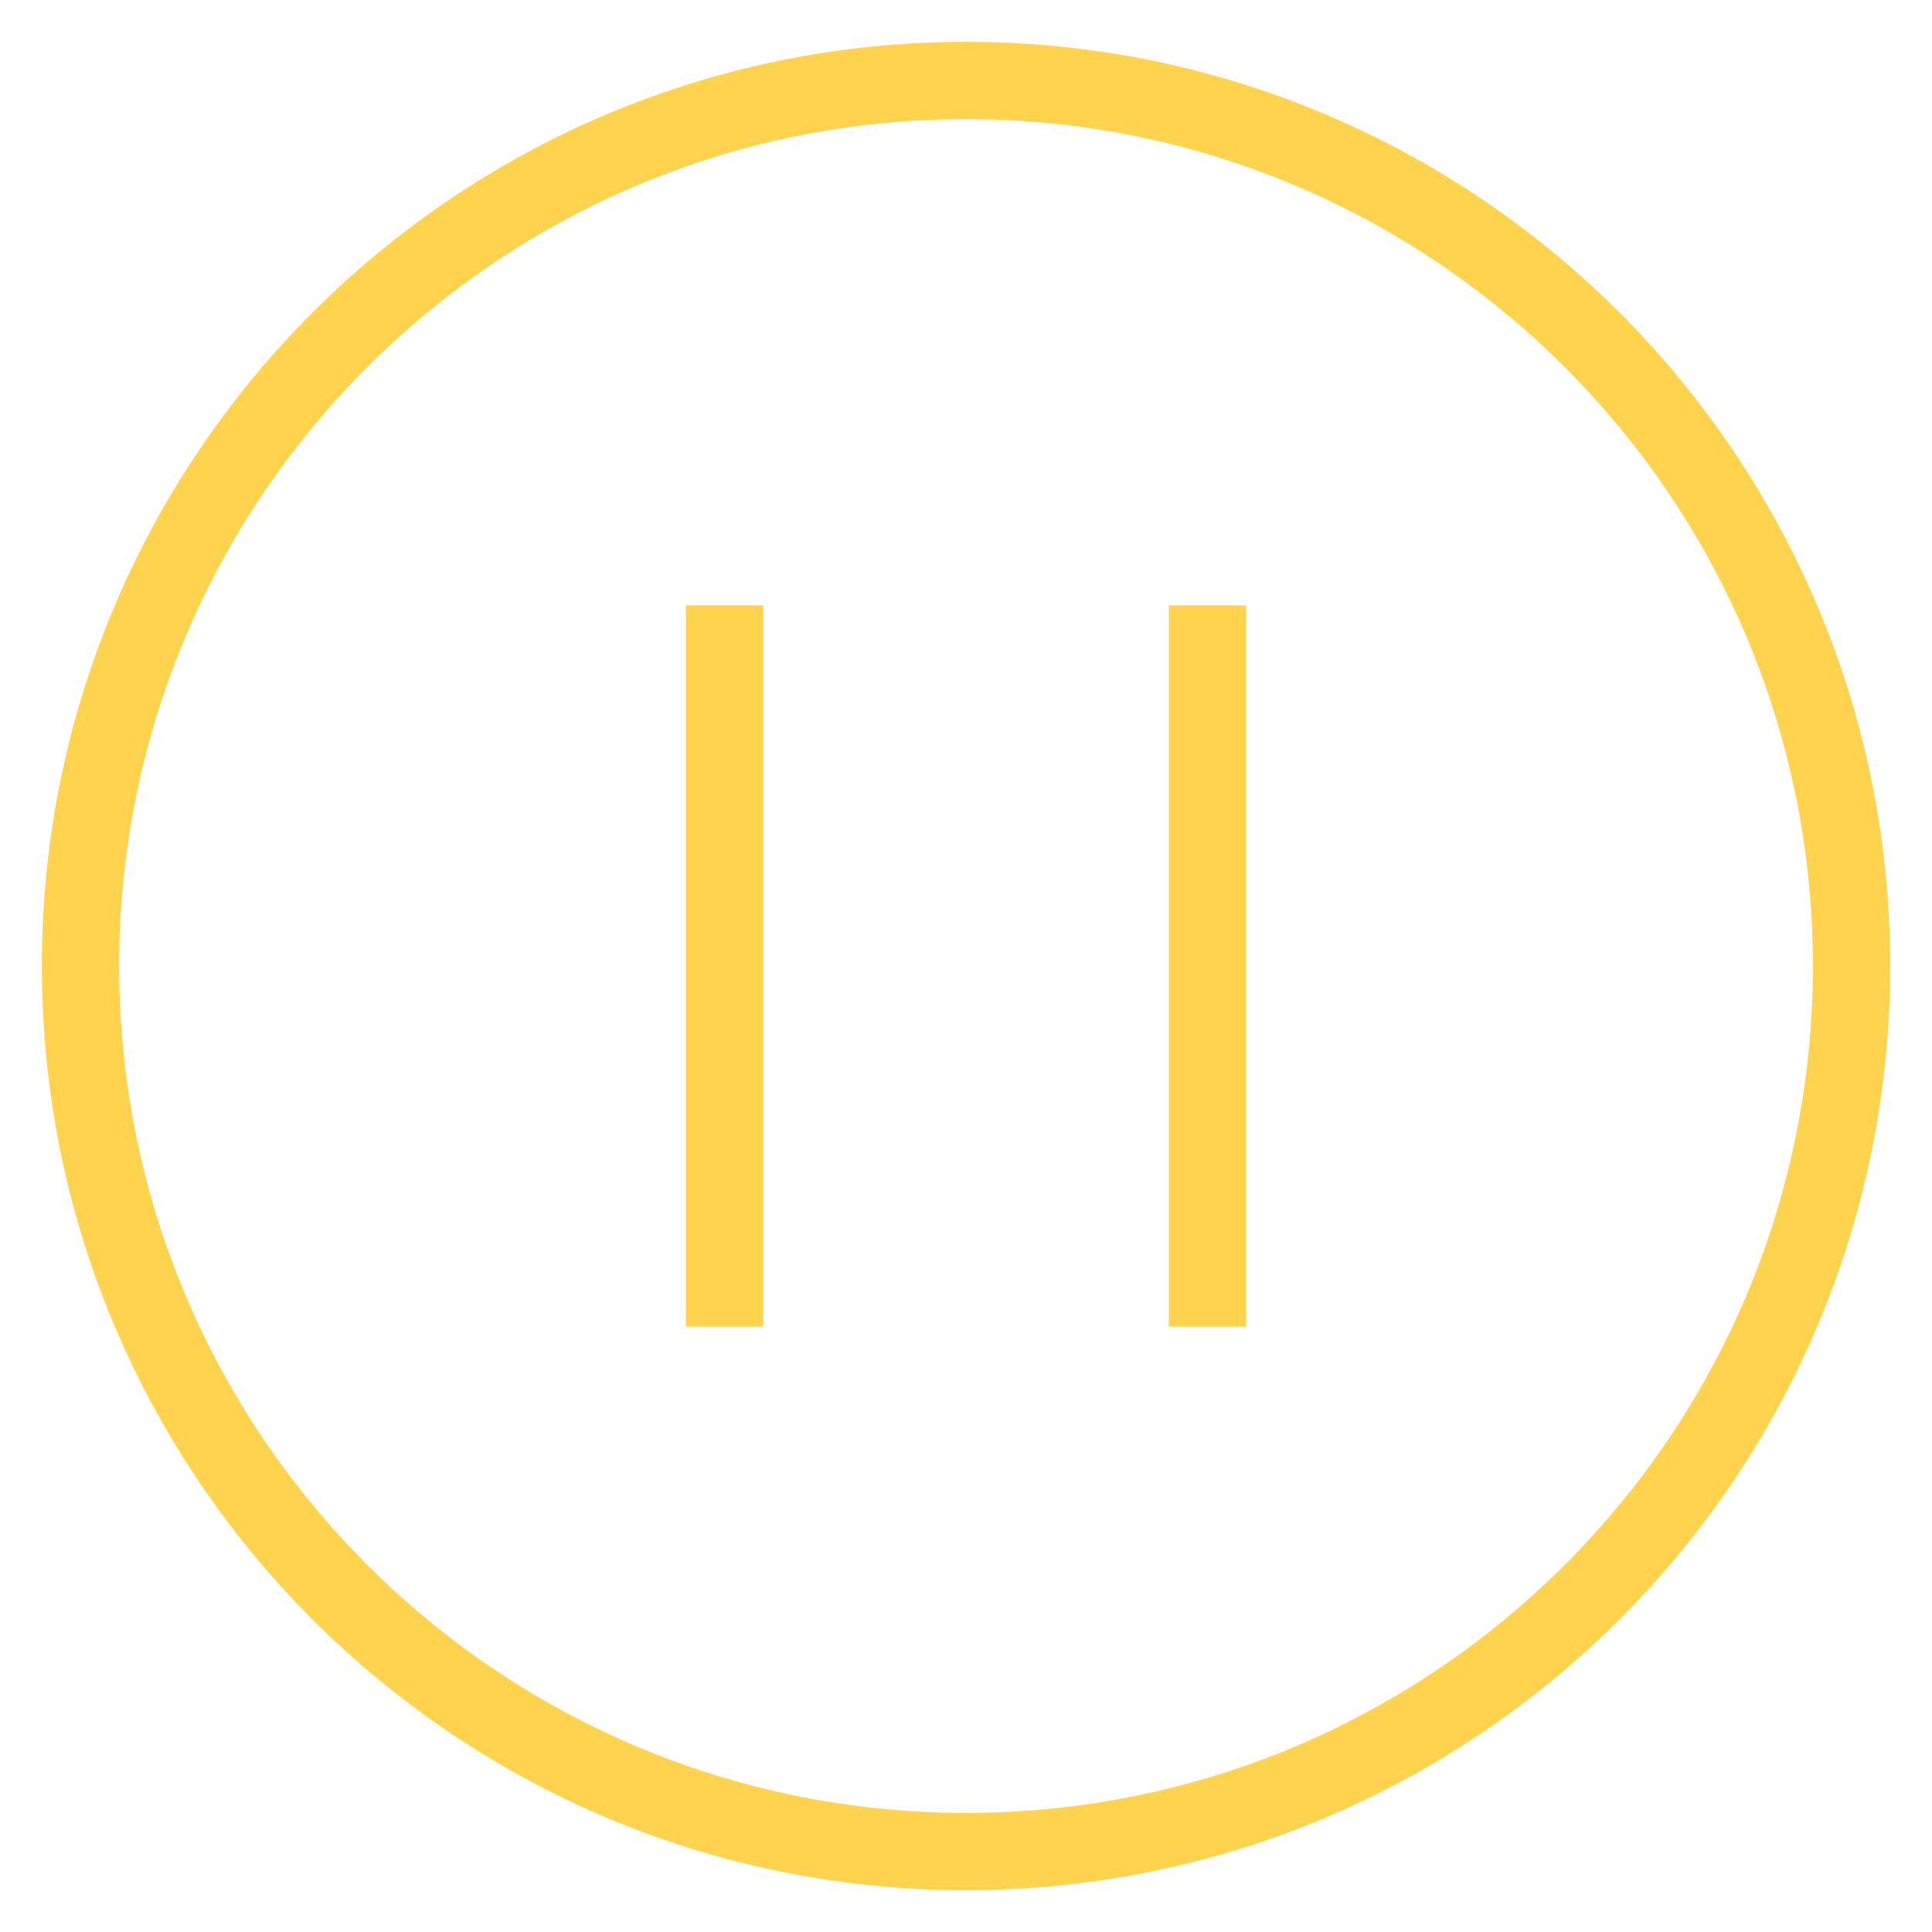
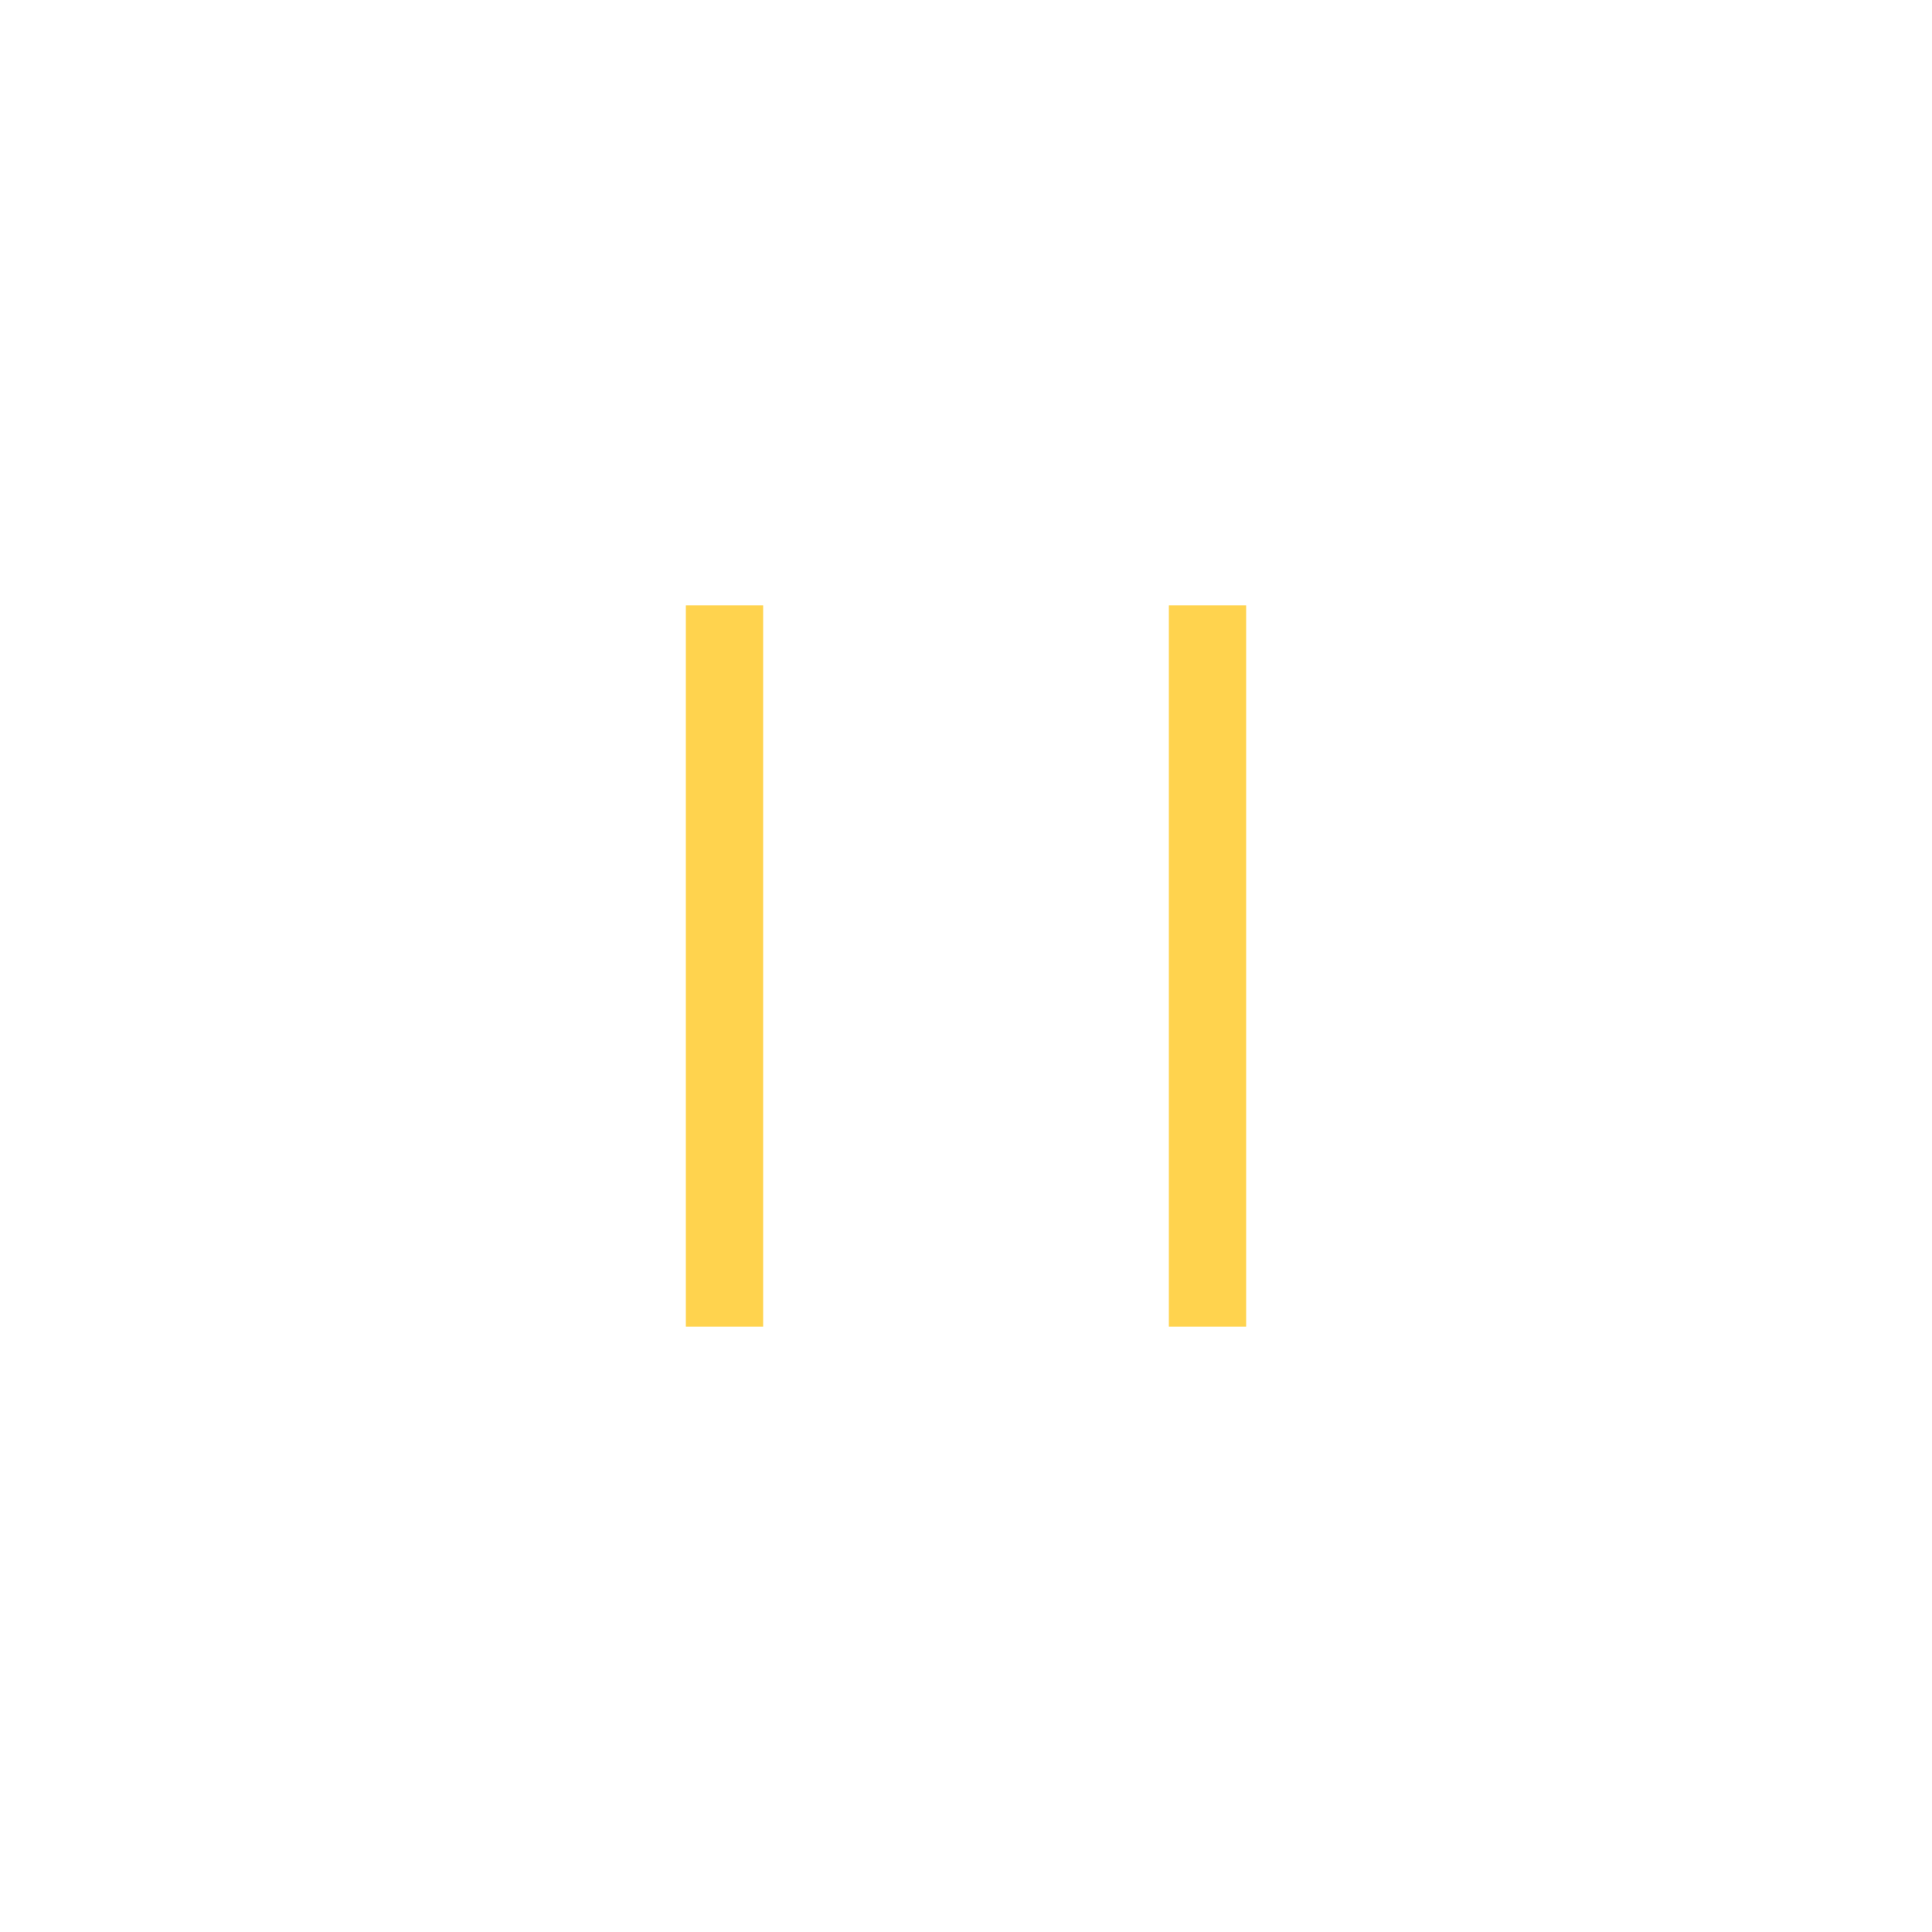
<svg xmlns="http://www.w3.org/2000/svg" class="icon" width="60" height="60" viewBox="0 0 50 50" fill="none">
  <path d="M18.75 33.333V16.667" stroke="#FFD34E" stroke-width="2" stroke-miterlimit="10" stroke-linecap="square" />
  <path d="M31.25 33.333V16.667" stroke="#FFD34E" stroke-width="2" stroke-miterlimit="10" stroke-linecap="square" />
-   <path d="M25 47.917C37.656 47.917 47.917 37.657 47.917 25C47.917 12.344 37.656 2.083 25 2.083C12.343 2.083 2.083 12.344 2.083 25C2.083 37.657 12.343 47.917 25 47.917Z" stroke="#FFD34E" stroke-width="2" stroke-miterlimit="10" stroke-linecap="square" />
</svg>